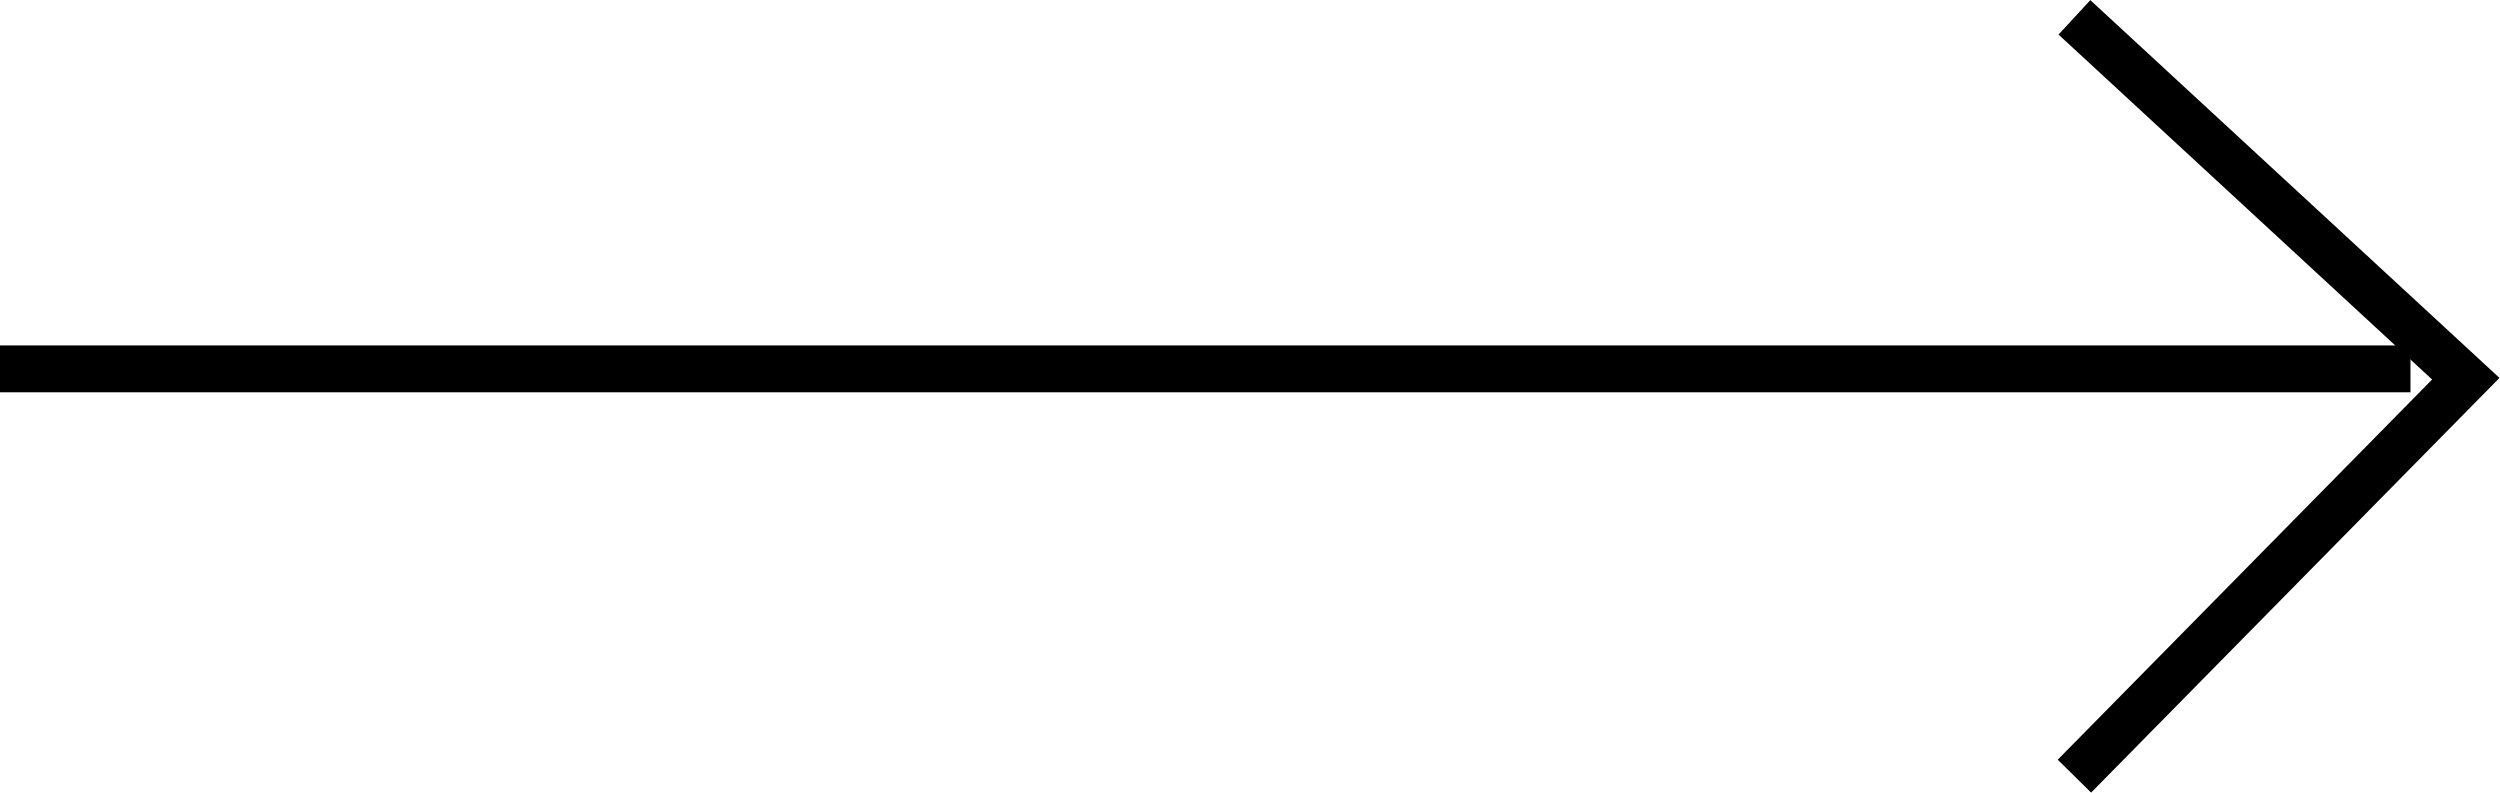
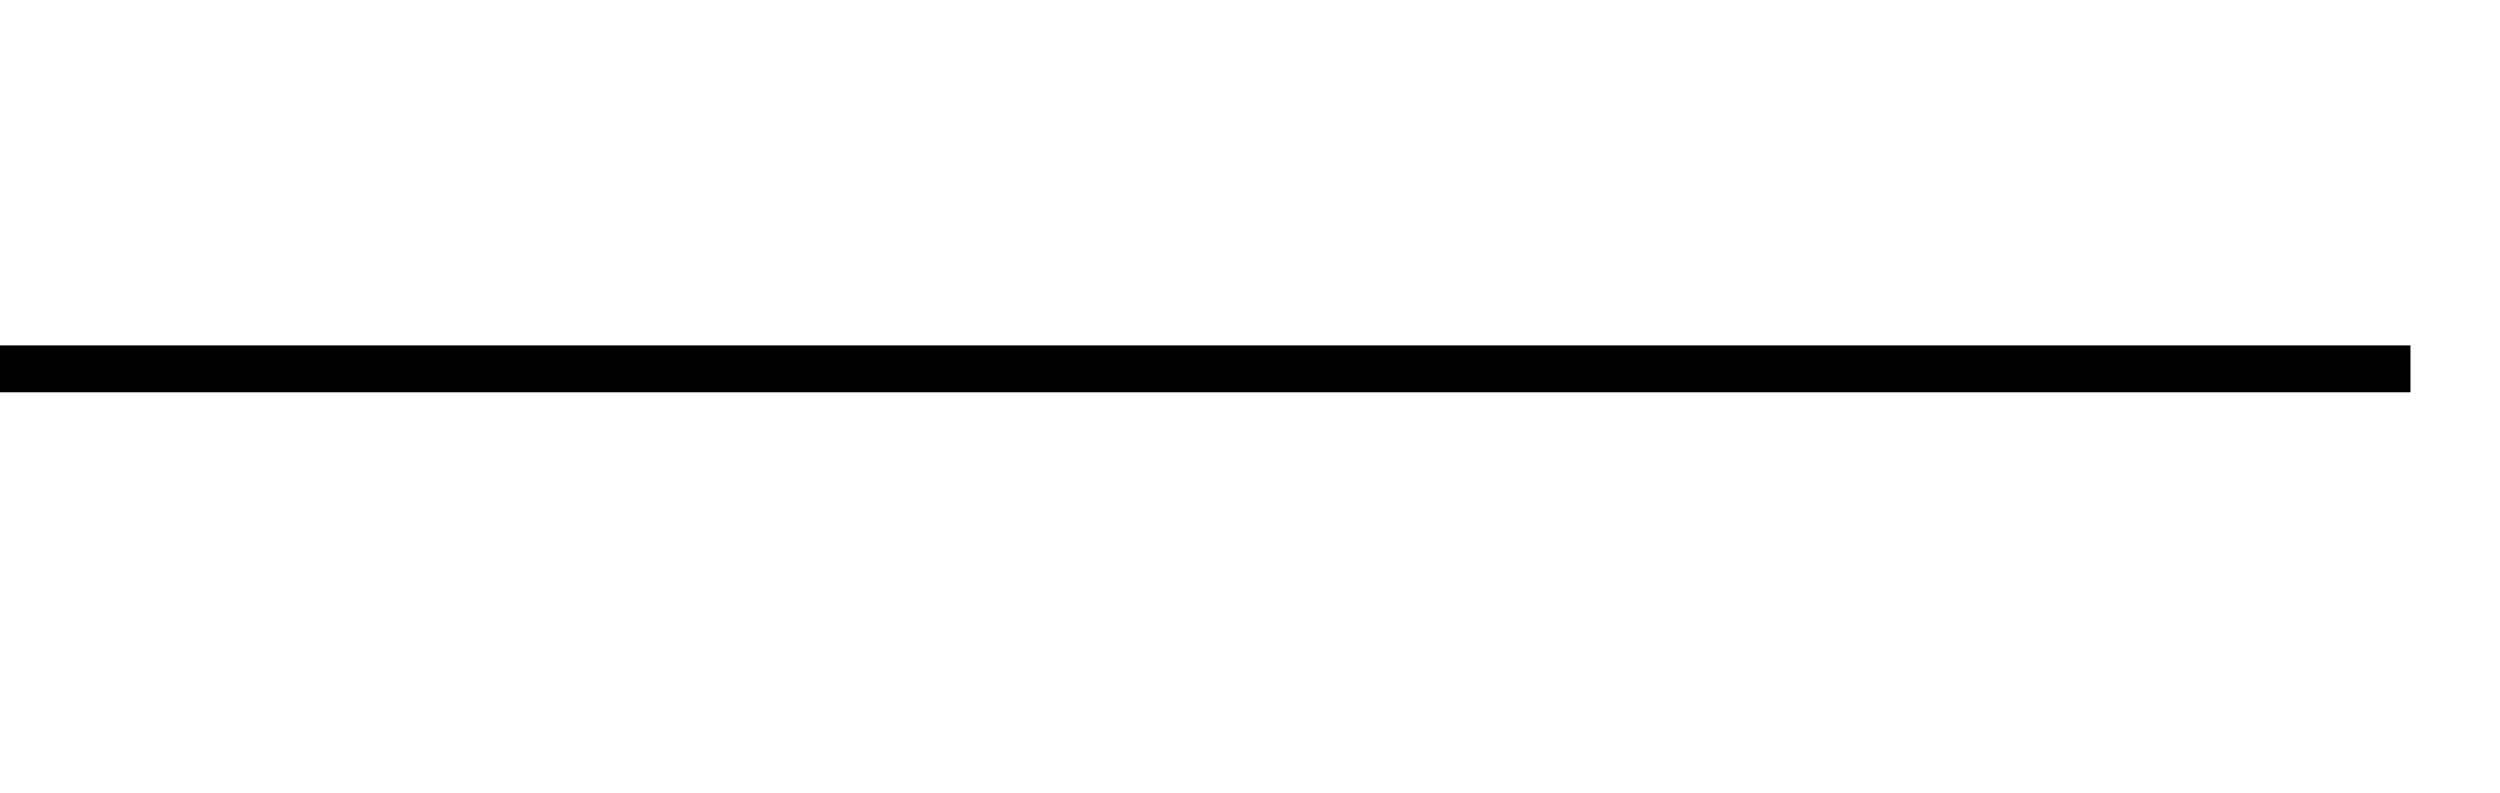
<svg xmlns="http://www.w3.org/2000/svg" id="组_18" data-name="组 18" width="53.34" height="16.91" viewBox="0 0 53.34 16.91">
  <defs>
    <style>
      .cls-1 {
        fill: none;
        stroke: #000;
        stroke-width: 1px;
        fill-rule: evenodd;
      }
    </style>
  </defs>
  <path id="形状_12" data-name="形状 12" class="cls-1" d="M1158.87,2879.62h-51.44" transform="translate(-1107.44 -2871.75)" />
-   <path id="形状_7_拷贝_8" data-name="形状 7 拷贝 8" class="cls-1" d="M1151.7,2888.31l8.35-8.48-8.35-7.71" transform="translate(-1107.44 -2871.75)" />
</svg>